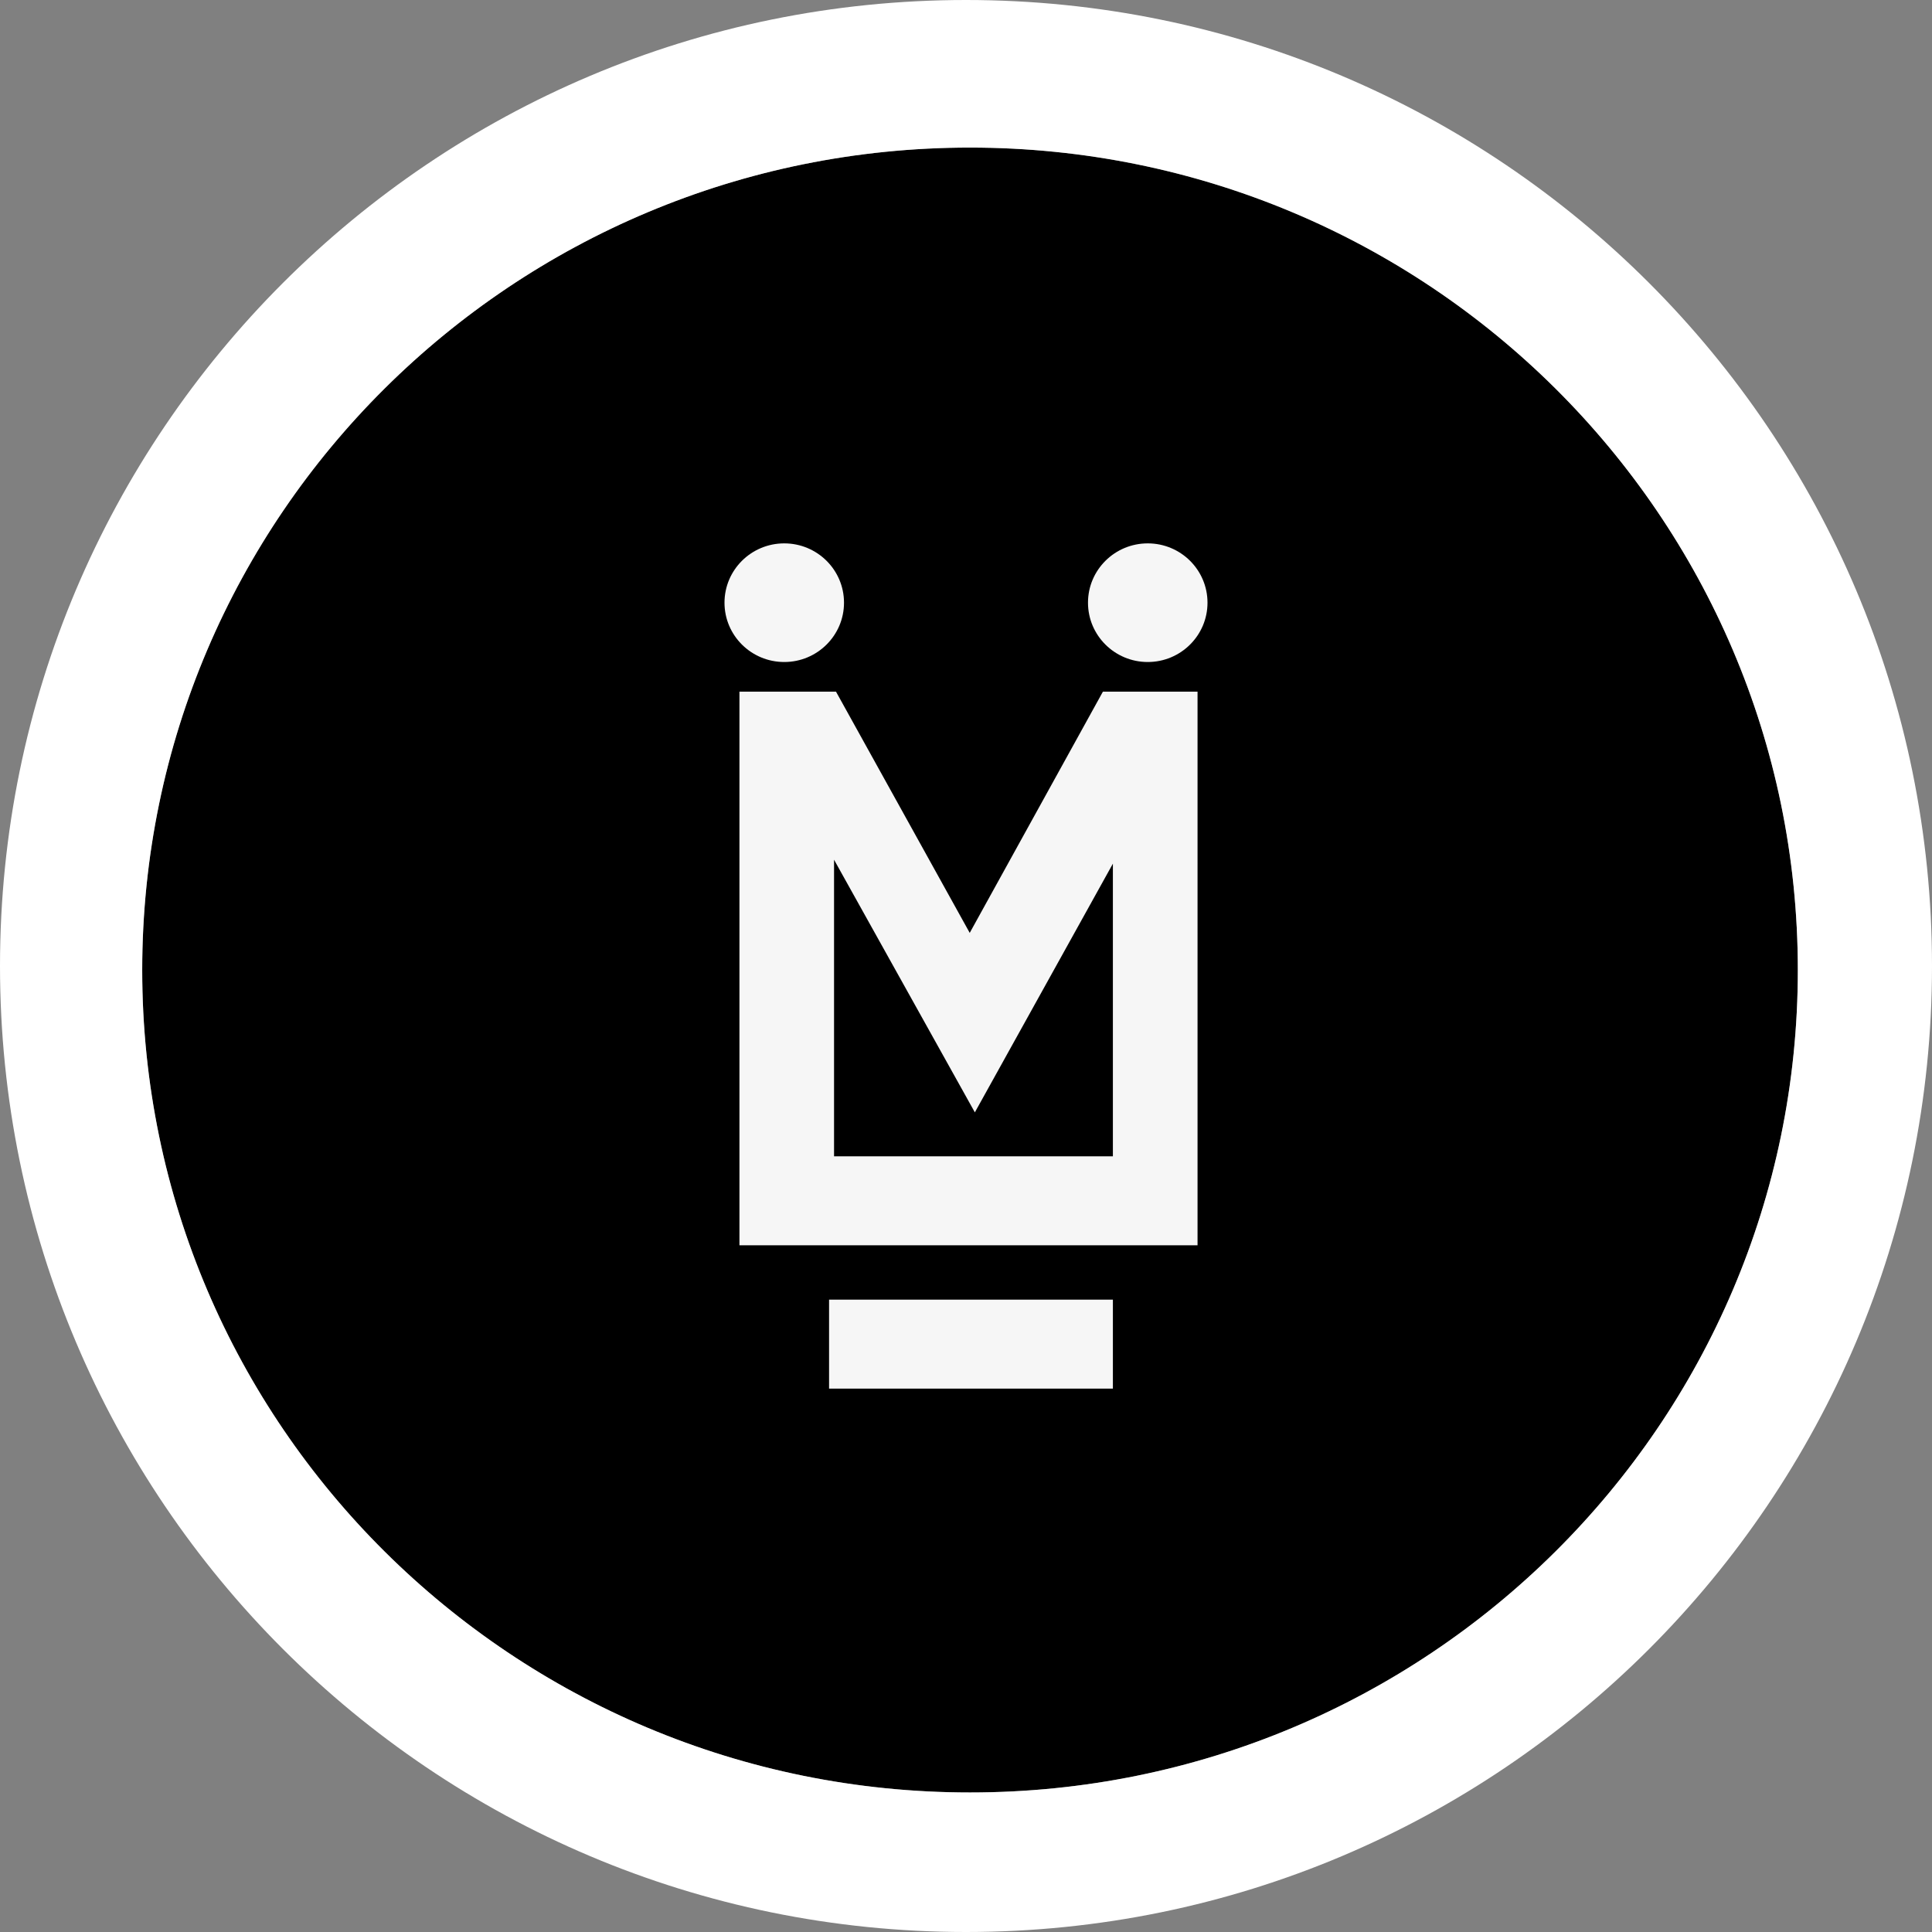
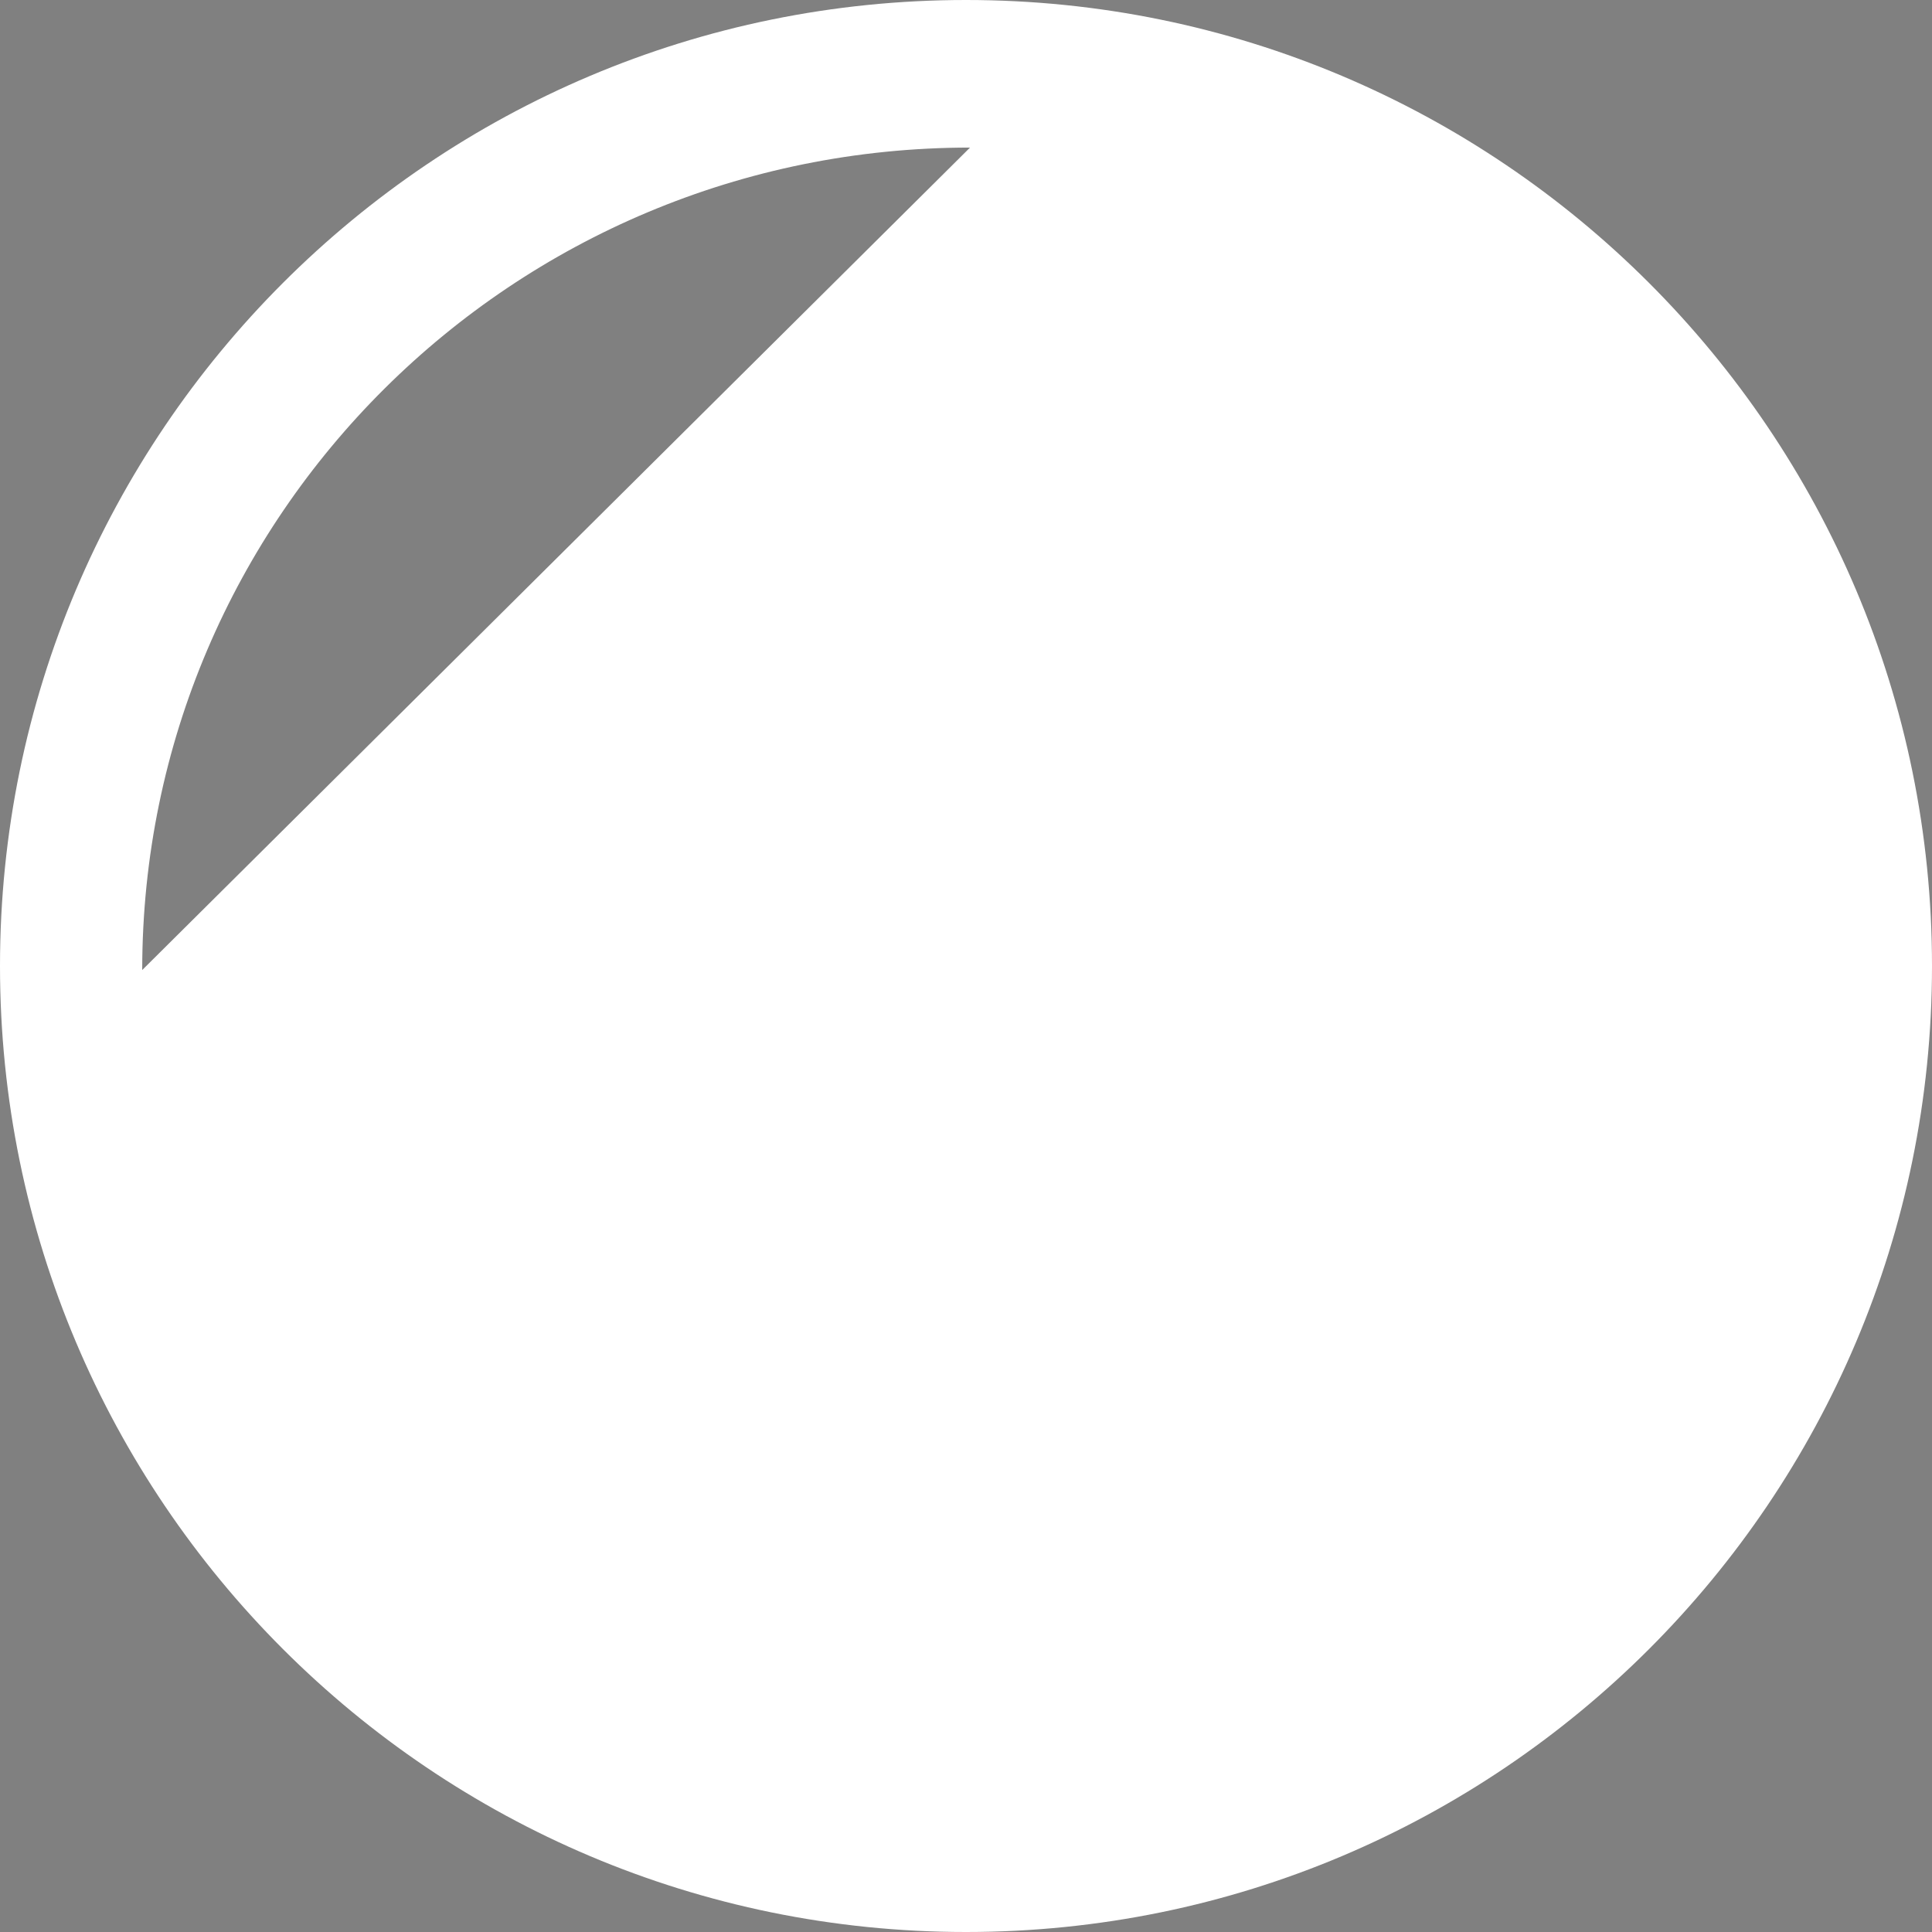
<svg xmlns="http://www.w3.org/2000/svg" width="720" height="720">
  <rect width="100%" height="100%" fill="#808080" stroke="none" />
  <g fill="none">
-     <path d="M361.5 55C191.12 55 53 192.225 53 361.5S191.12 668 361.5 668 670 530.775 670 361.5 531.88 55 361.5 55z" fill="#000" />
    <path d="M414.742 484.342V517.5H308.97v-33.158h105.773zm-103.19-226.579l49.835 89.896 49.634-89.896h35.268V464.08H275.567V257.763h35.984zm-.727 62.632V430.92h103.917V321.854l-51.444 92.691-52.473-94.15zM292.268 202.5c12.298 0 22.268 9.897 22.268 22.105 0 12.209-9.97 22.106-22.268 22.106S270 236.814 270 224.605c0-12.208 9.97-22.105 22.268-22.105zm135.464 0c12.298 0 22.268 9.897 22.268 22.105 0 12.209-9.97 22.106-22.268 22.106s-22.268-9.897-22.268-22.106c0-12.208 9.97-22.105 22.268-22.105z" fill="#F6F6F6" />
-     <path d="M360 0c198.823 0 360 161.177 360 360S558.823 720 360 720 0 558.823 0 360 161.177 0 360 0zm1.5 55C191.12 55 53 192.225 53 361.5S191.12 668 361.5 668 670 530.775 670 361.5 531.88 55 361.5 55z" fill="#FFF" />
+     <path d="M360 0c198.823 0 360 161.177 360 360S558.823 720 360 720 0 558.823 0 360 161.177 0 360 0zm1.5 55C191.12 55 53 192.225 53 361.5z" fill="#FFF" />
  </g>
</svg>